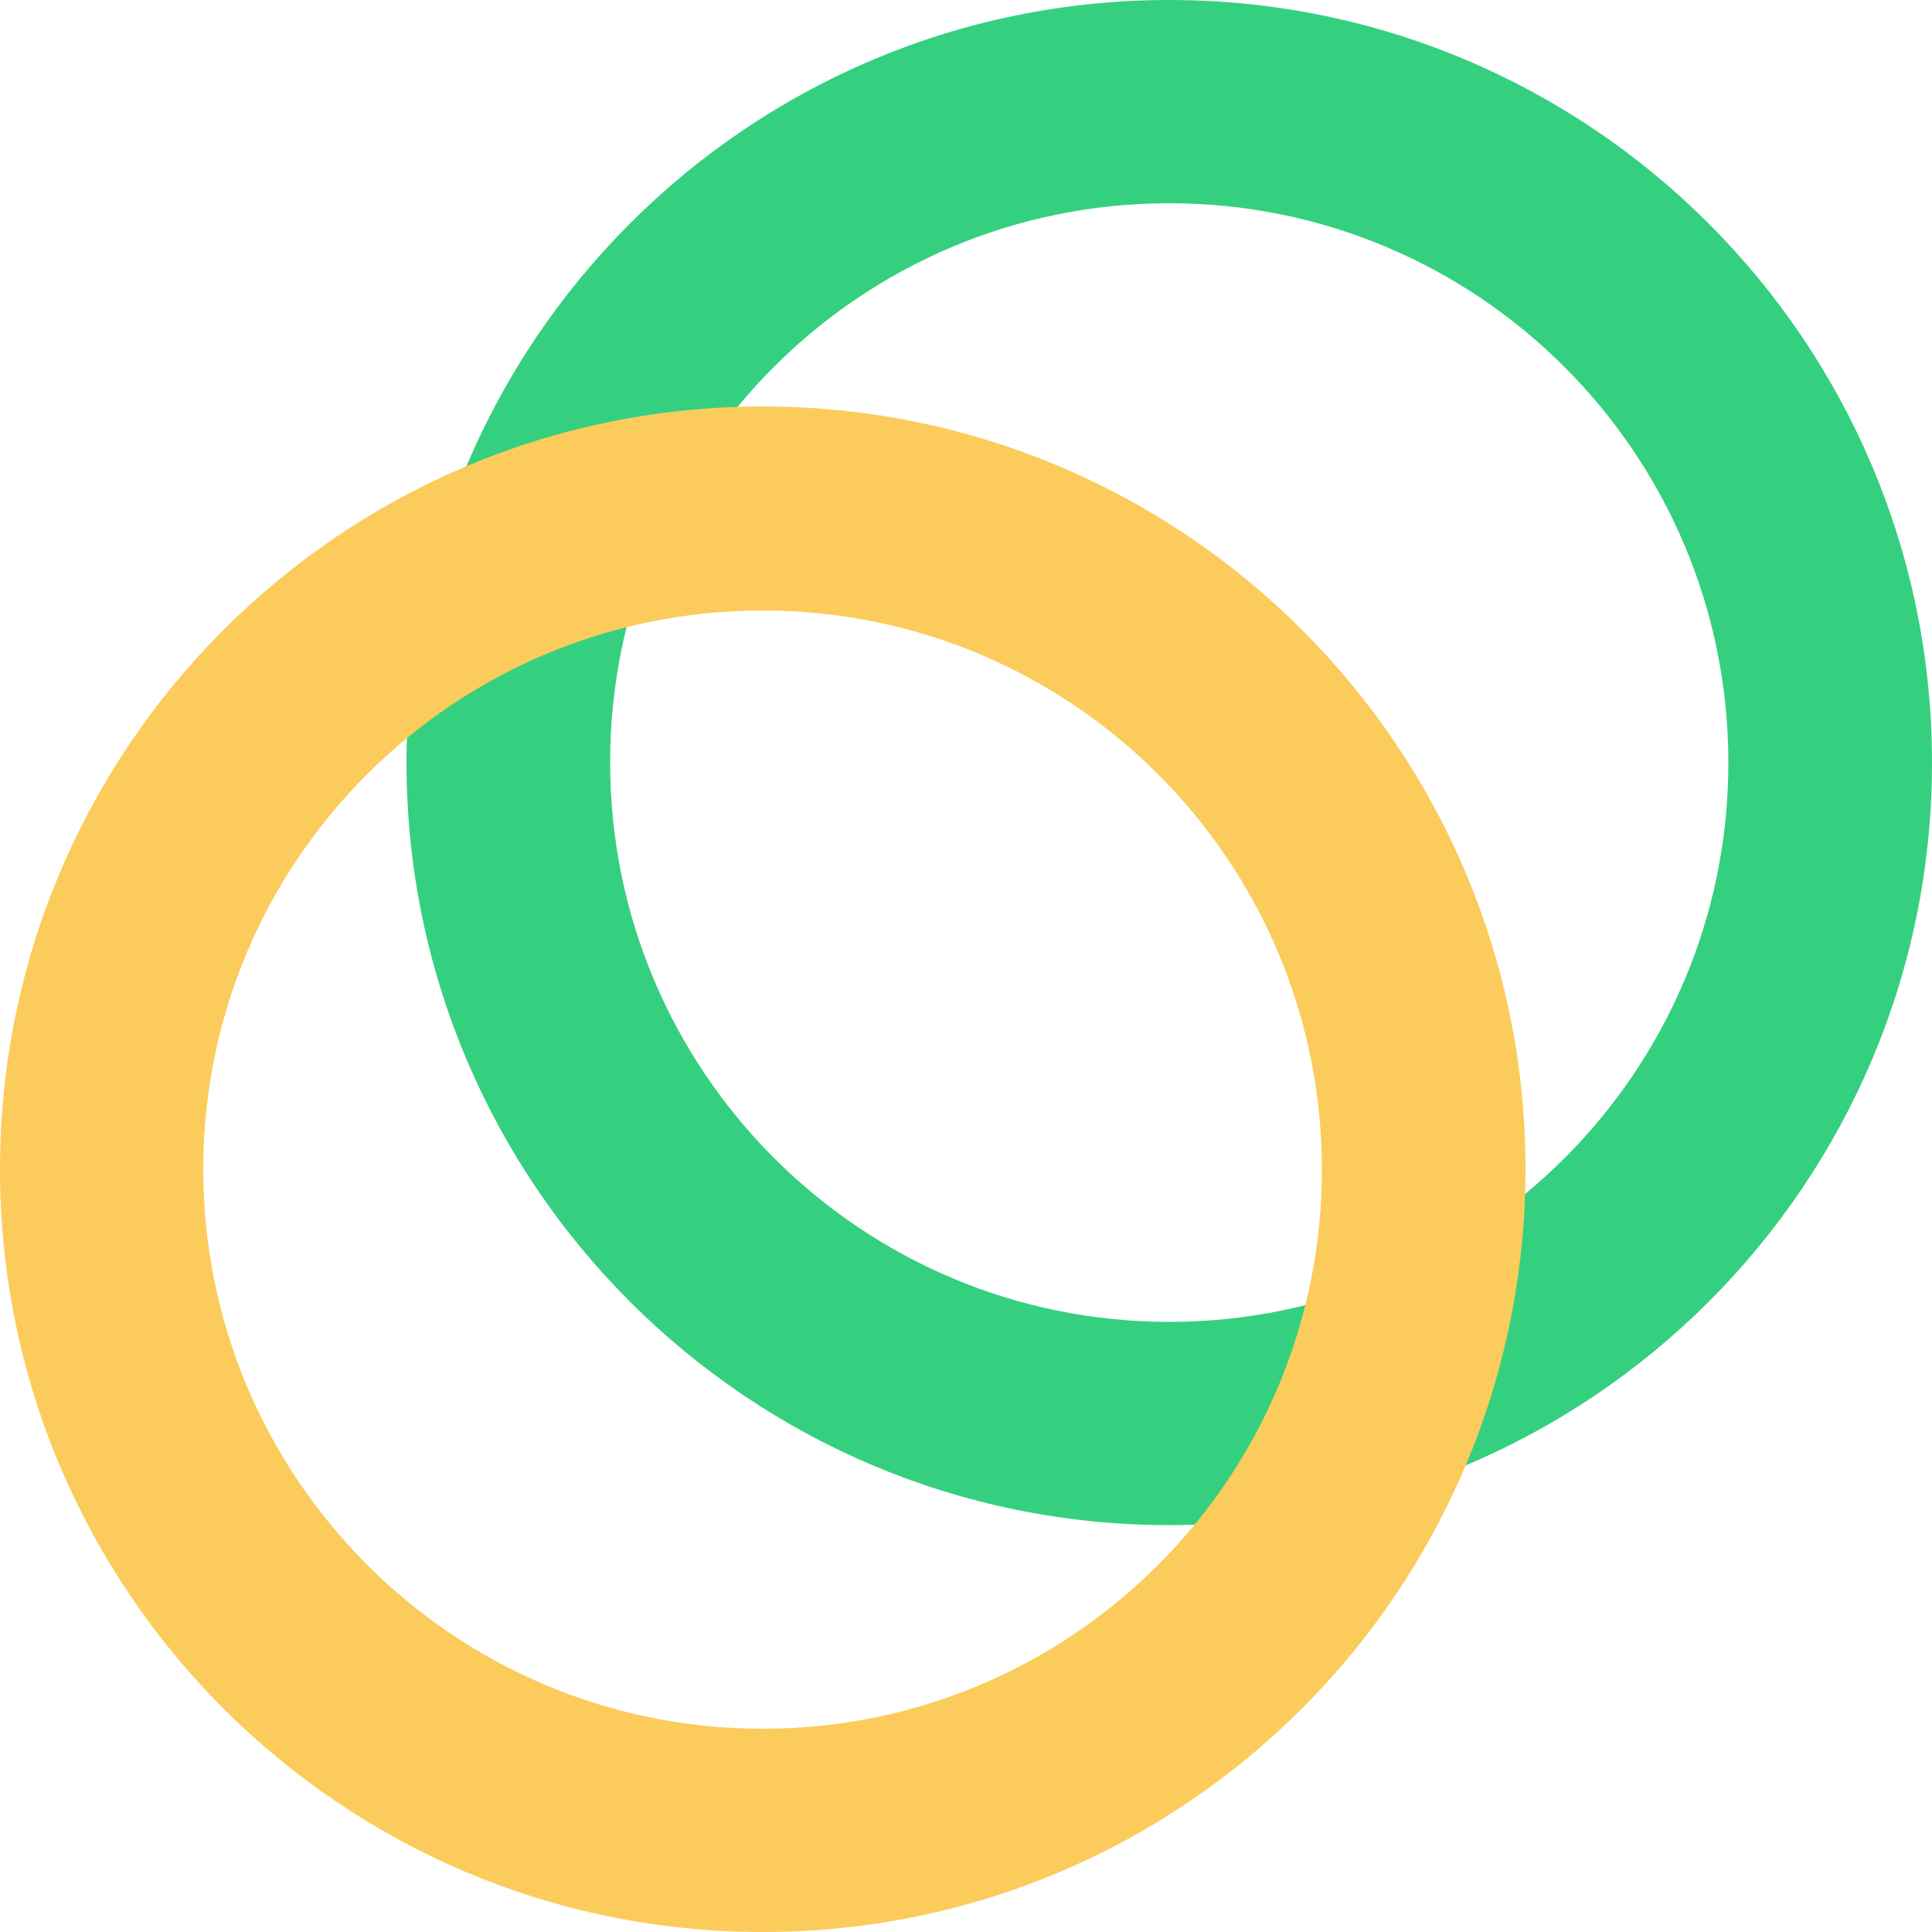
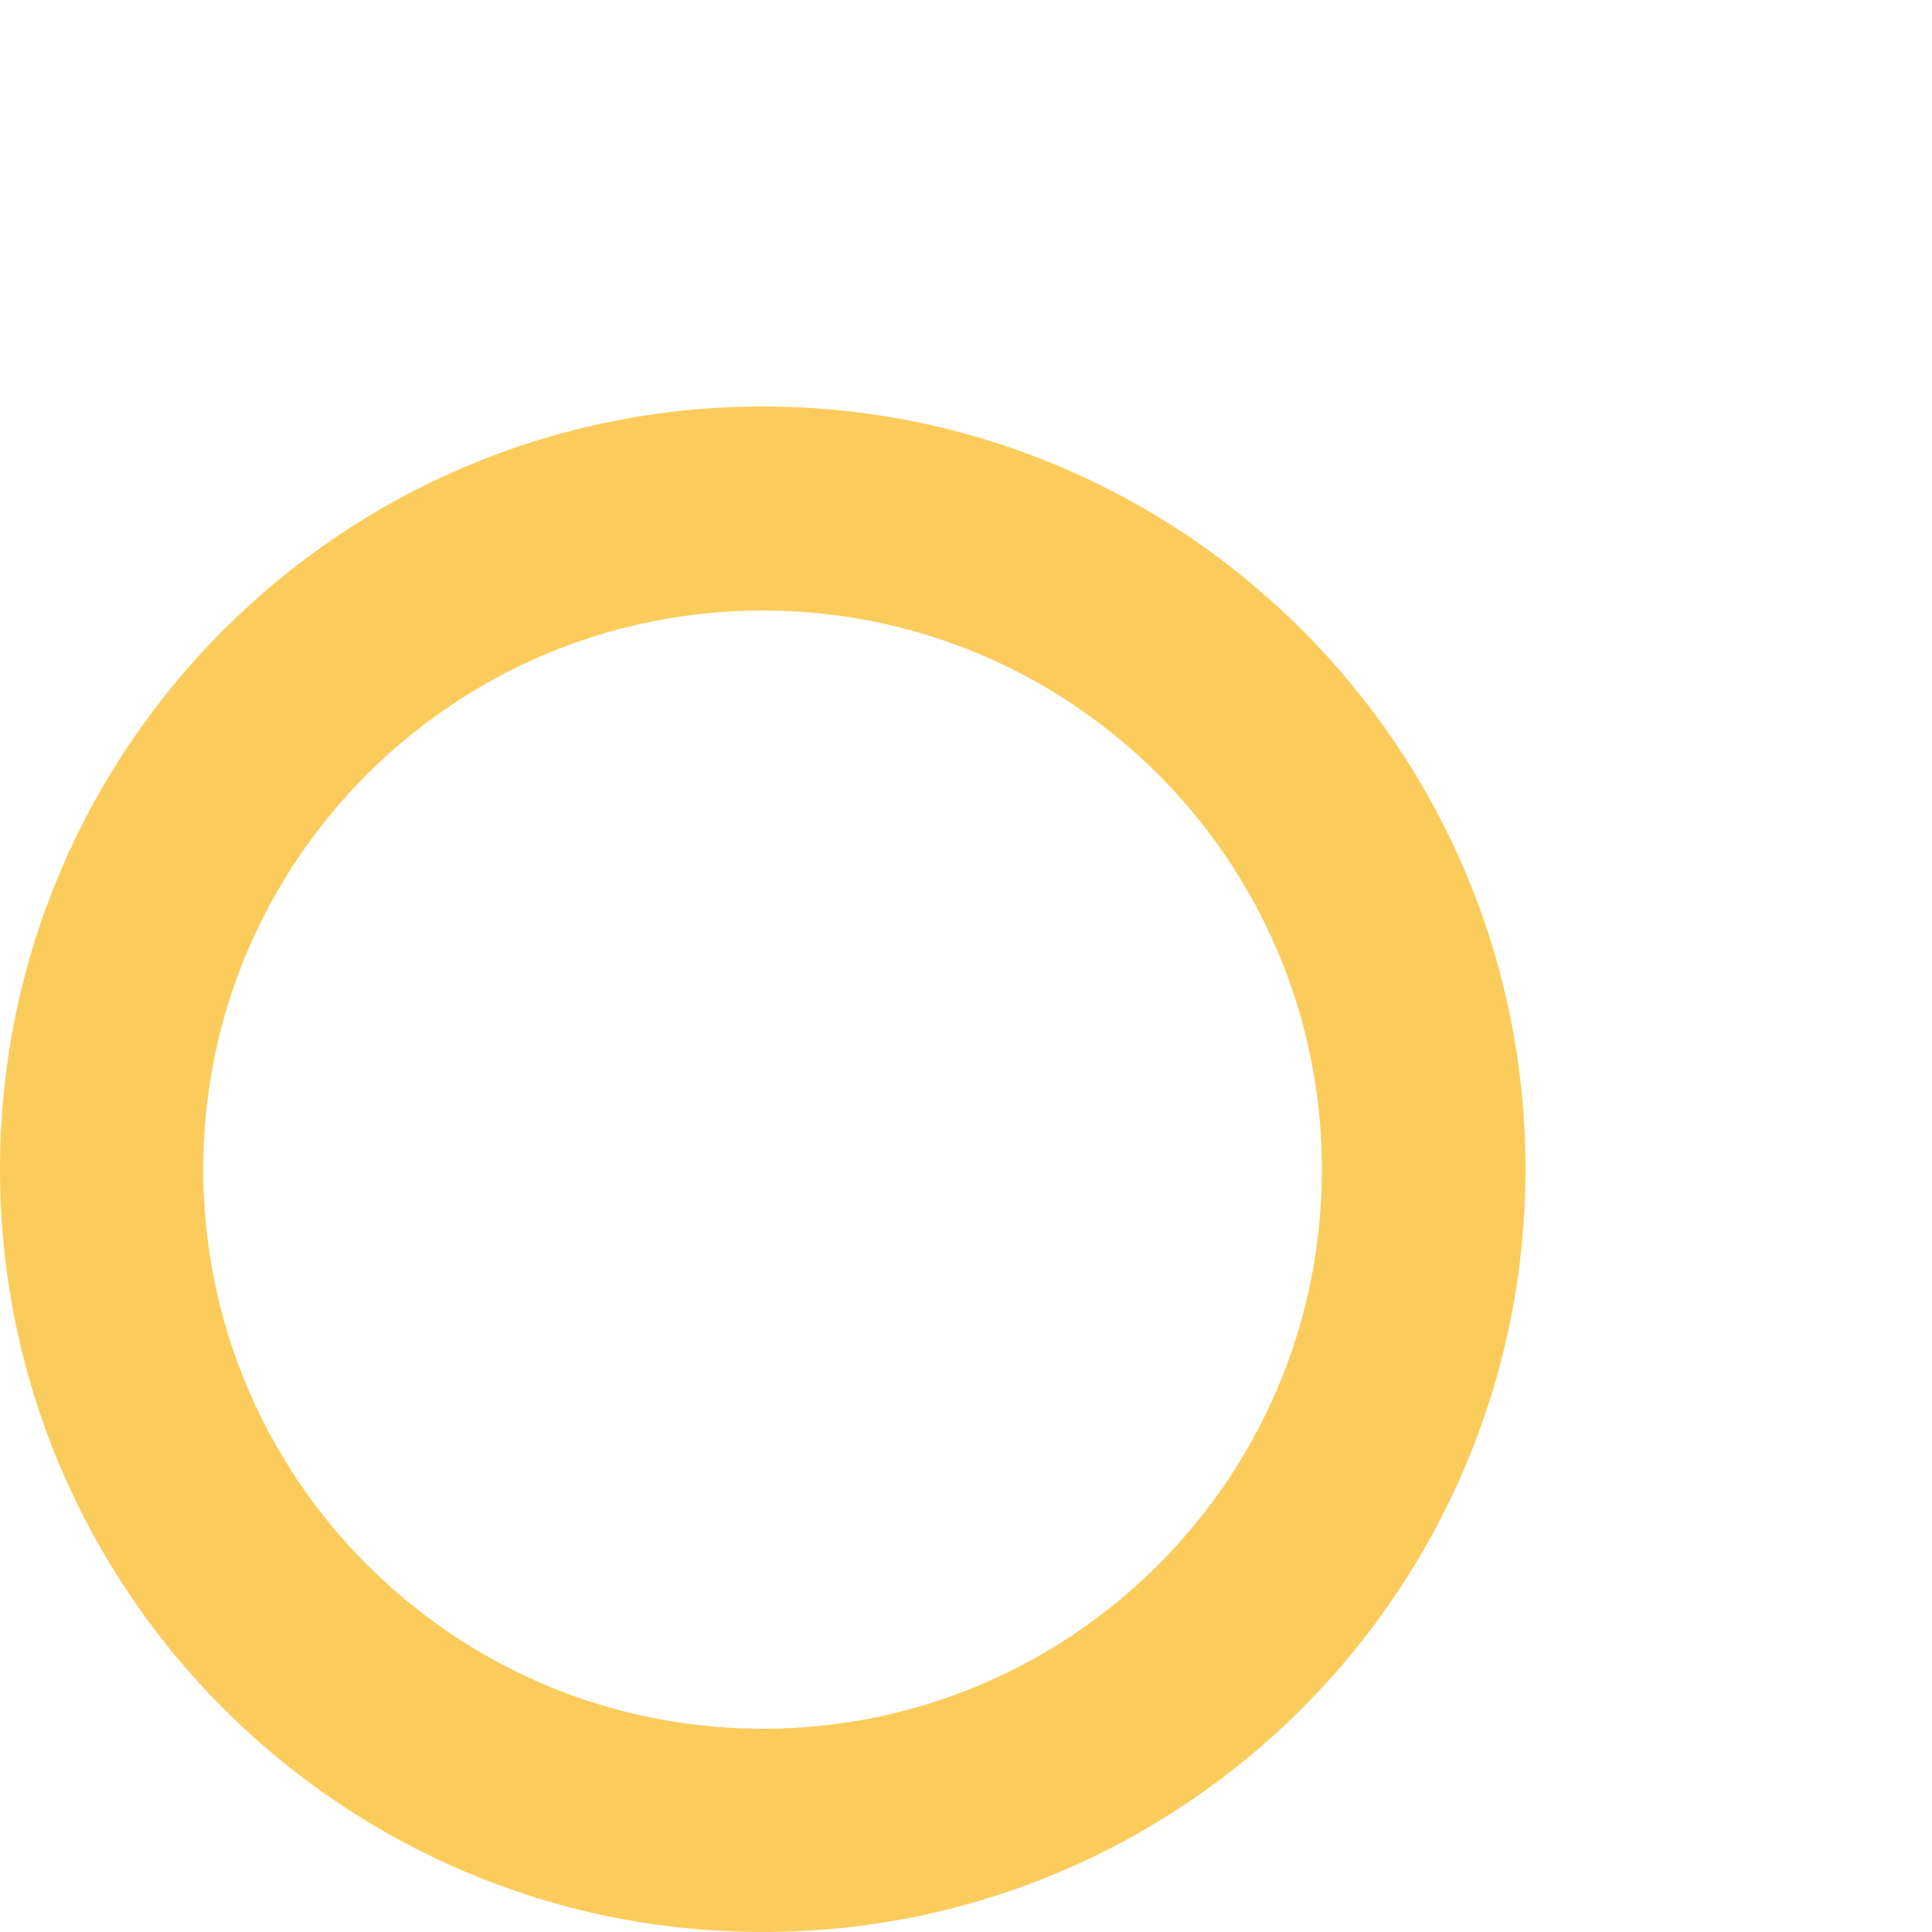
<svg xmlns="http://www.w3.org/2000/svg" version="1.1" id="celo" x="0px" y="0px" viewBox="0 0 500 500" style="enable-background:new 0 0 500 500;" xml:space="preserve">
  <style type="text/css">
	.st0{fill:#35D07F;}
	.st1{fill:#FBCC5C;}
</style>
-   <path class="st0" d="M302.6,342.1c79.9,0,144.7-64.8,144.7-144.7S382.6,52.6,302.6,52.6s-144.7,64.8-144.7,144.7  S222.7,342.1,302.6,342.1z M302.6,394.7c-109,0-197.4-88.4-197.4-197.4C105.3,88.4,193.6,0,302.6,0S500,88.4,500,197.4  C500,306.4,411.6,394.7,302.6,394.7z" />
  <path class="st1" d="M197.4,447.4c79.9,0,144.7-64.8,144.7-144.7s-64.8-144.7-144.7-144.7S52.6,222.7,52.6,302.6  S117.4,447.4,197.4,447.4z M197.4,500C88.4,500,0,411.6,0,302.6c0-109,88.4-197.4,197.4-197.4c109,0,197.4,88.4,197.4,197.4  C394.7,411.6,306.4,500,197.4,500z" />
</svg>